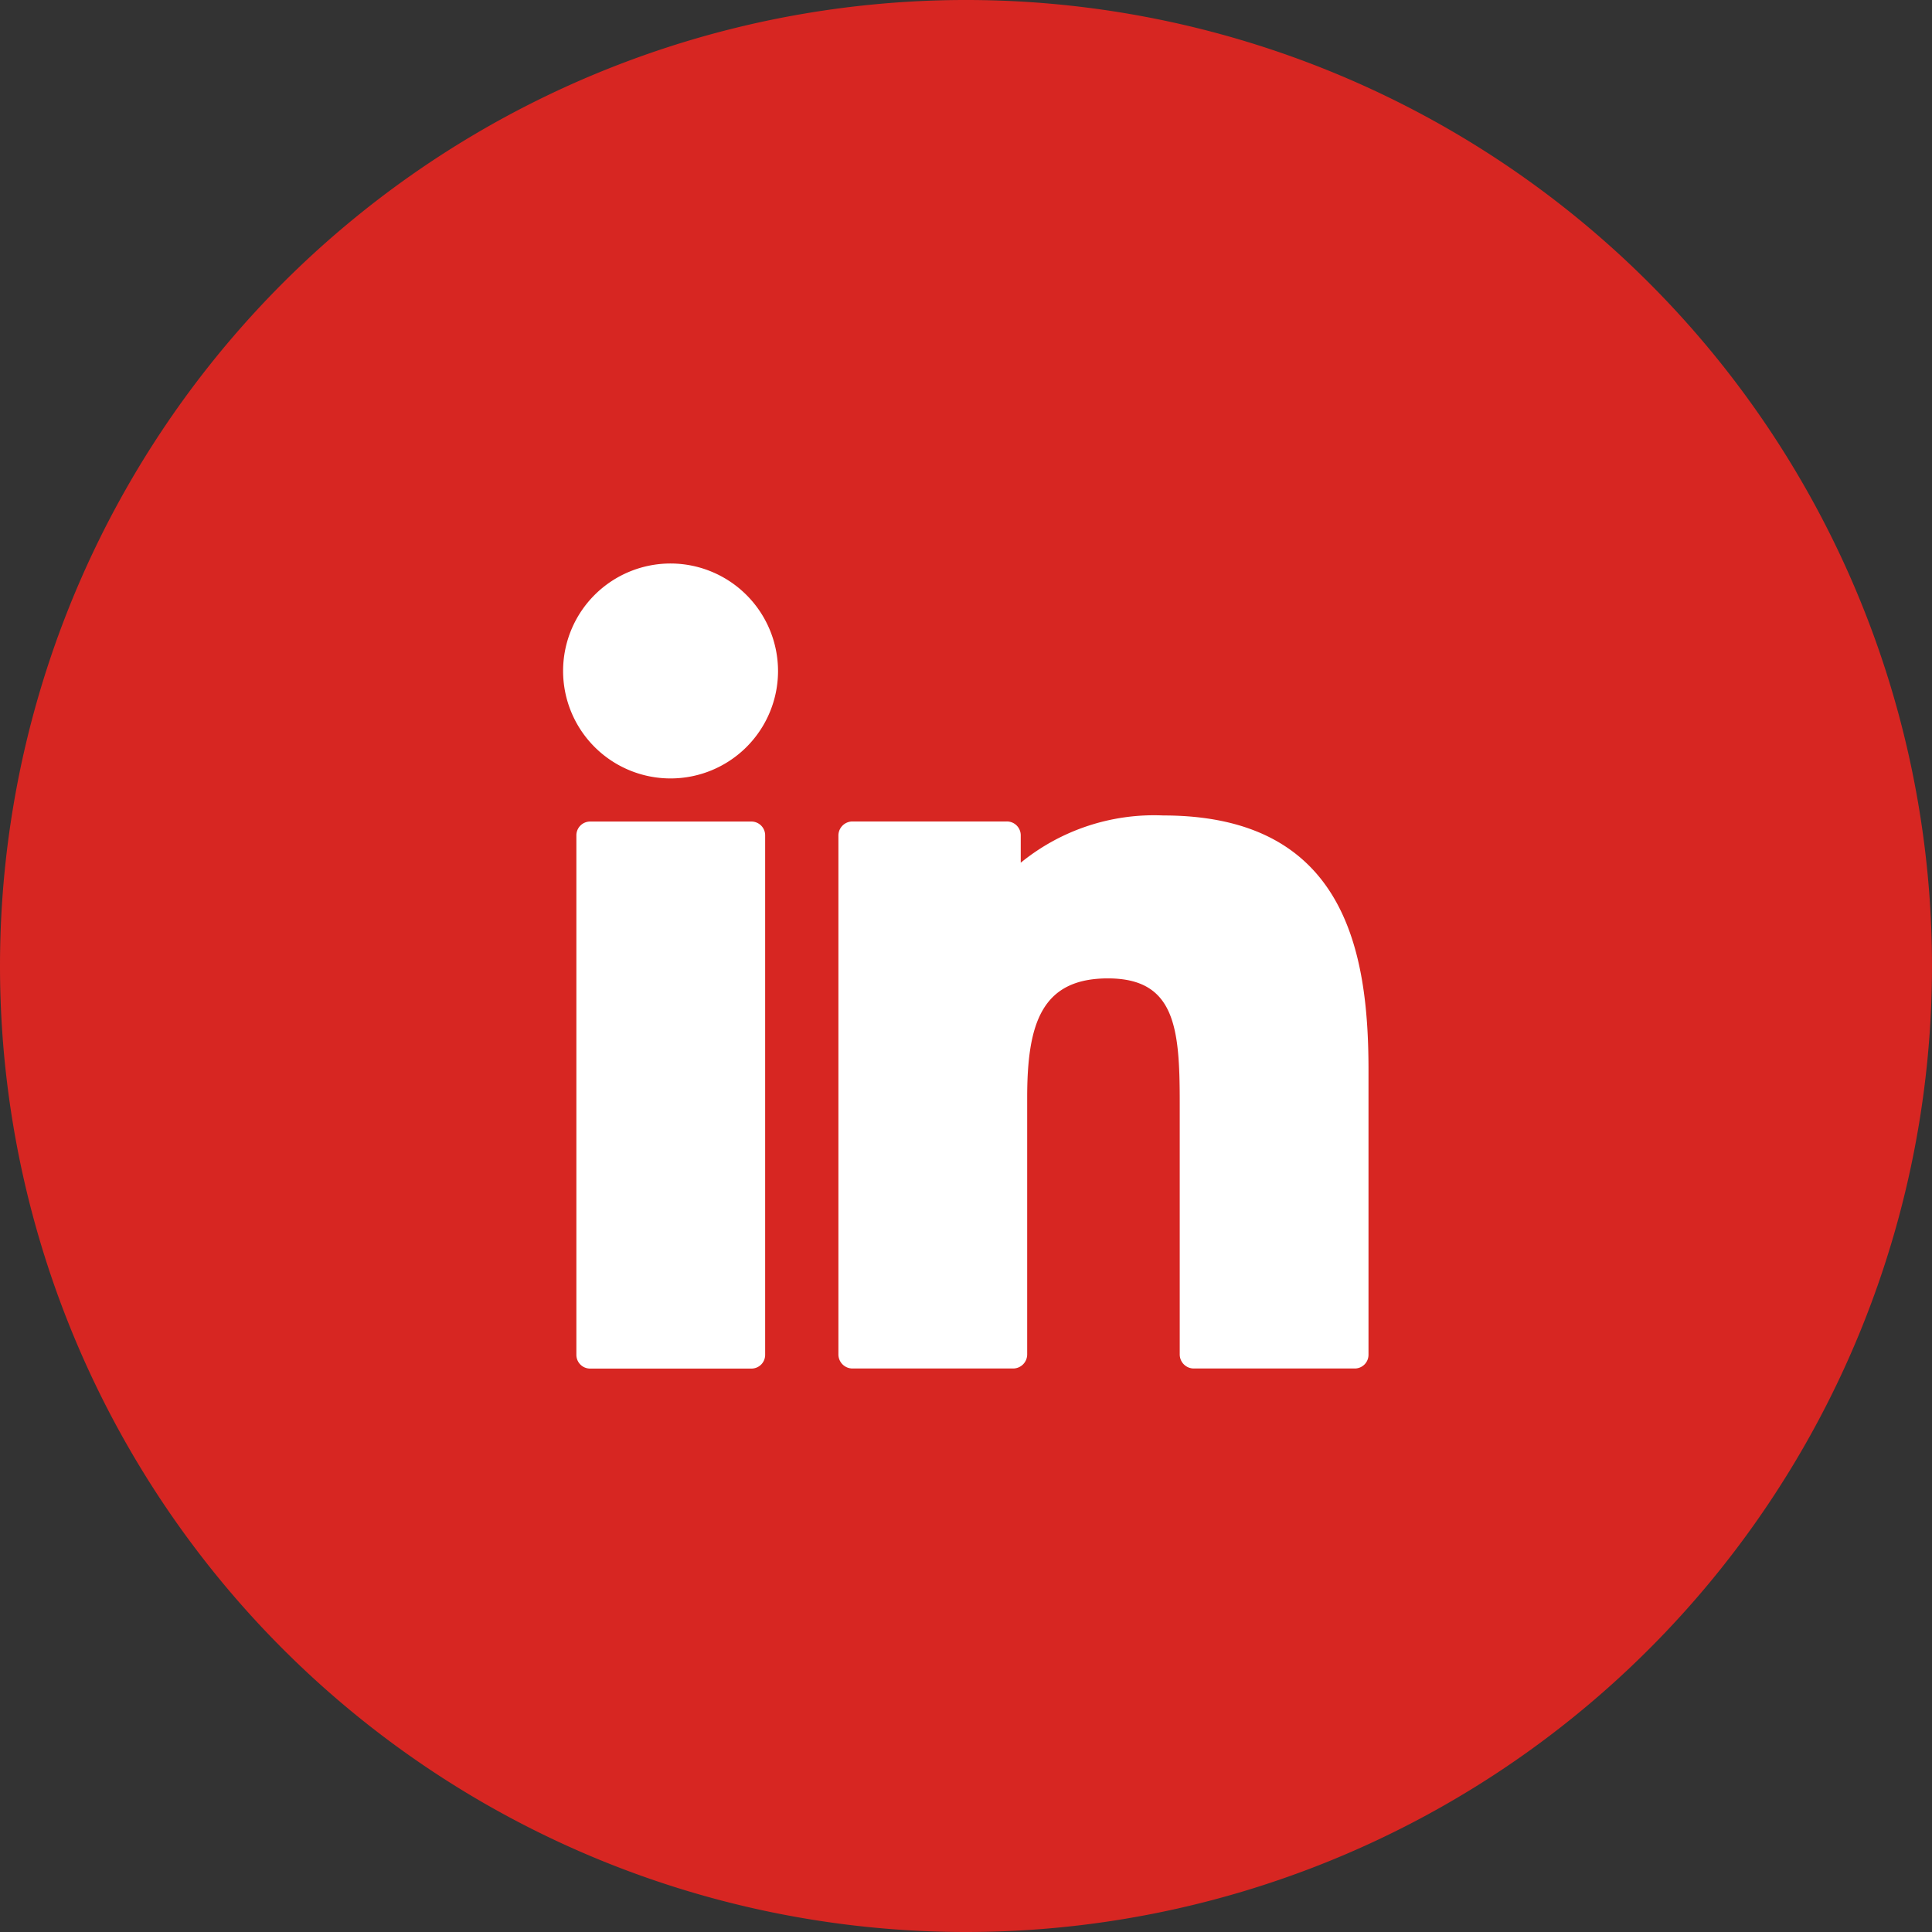
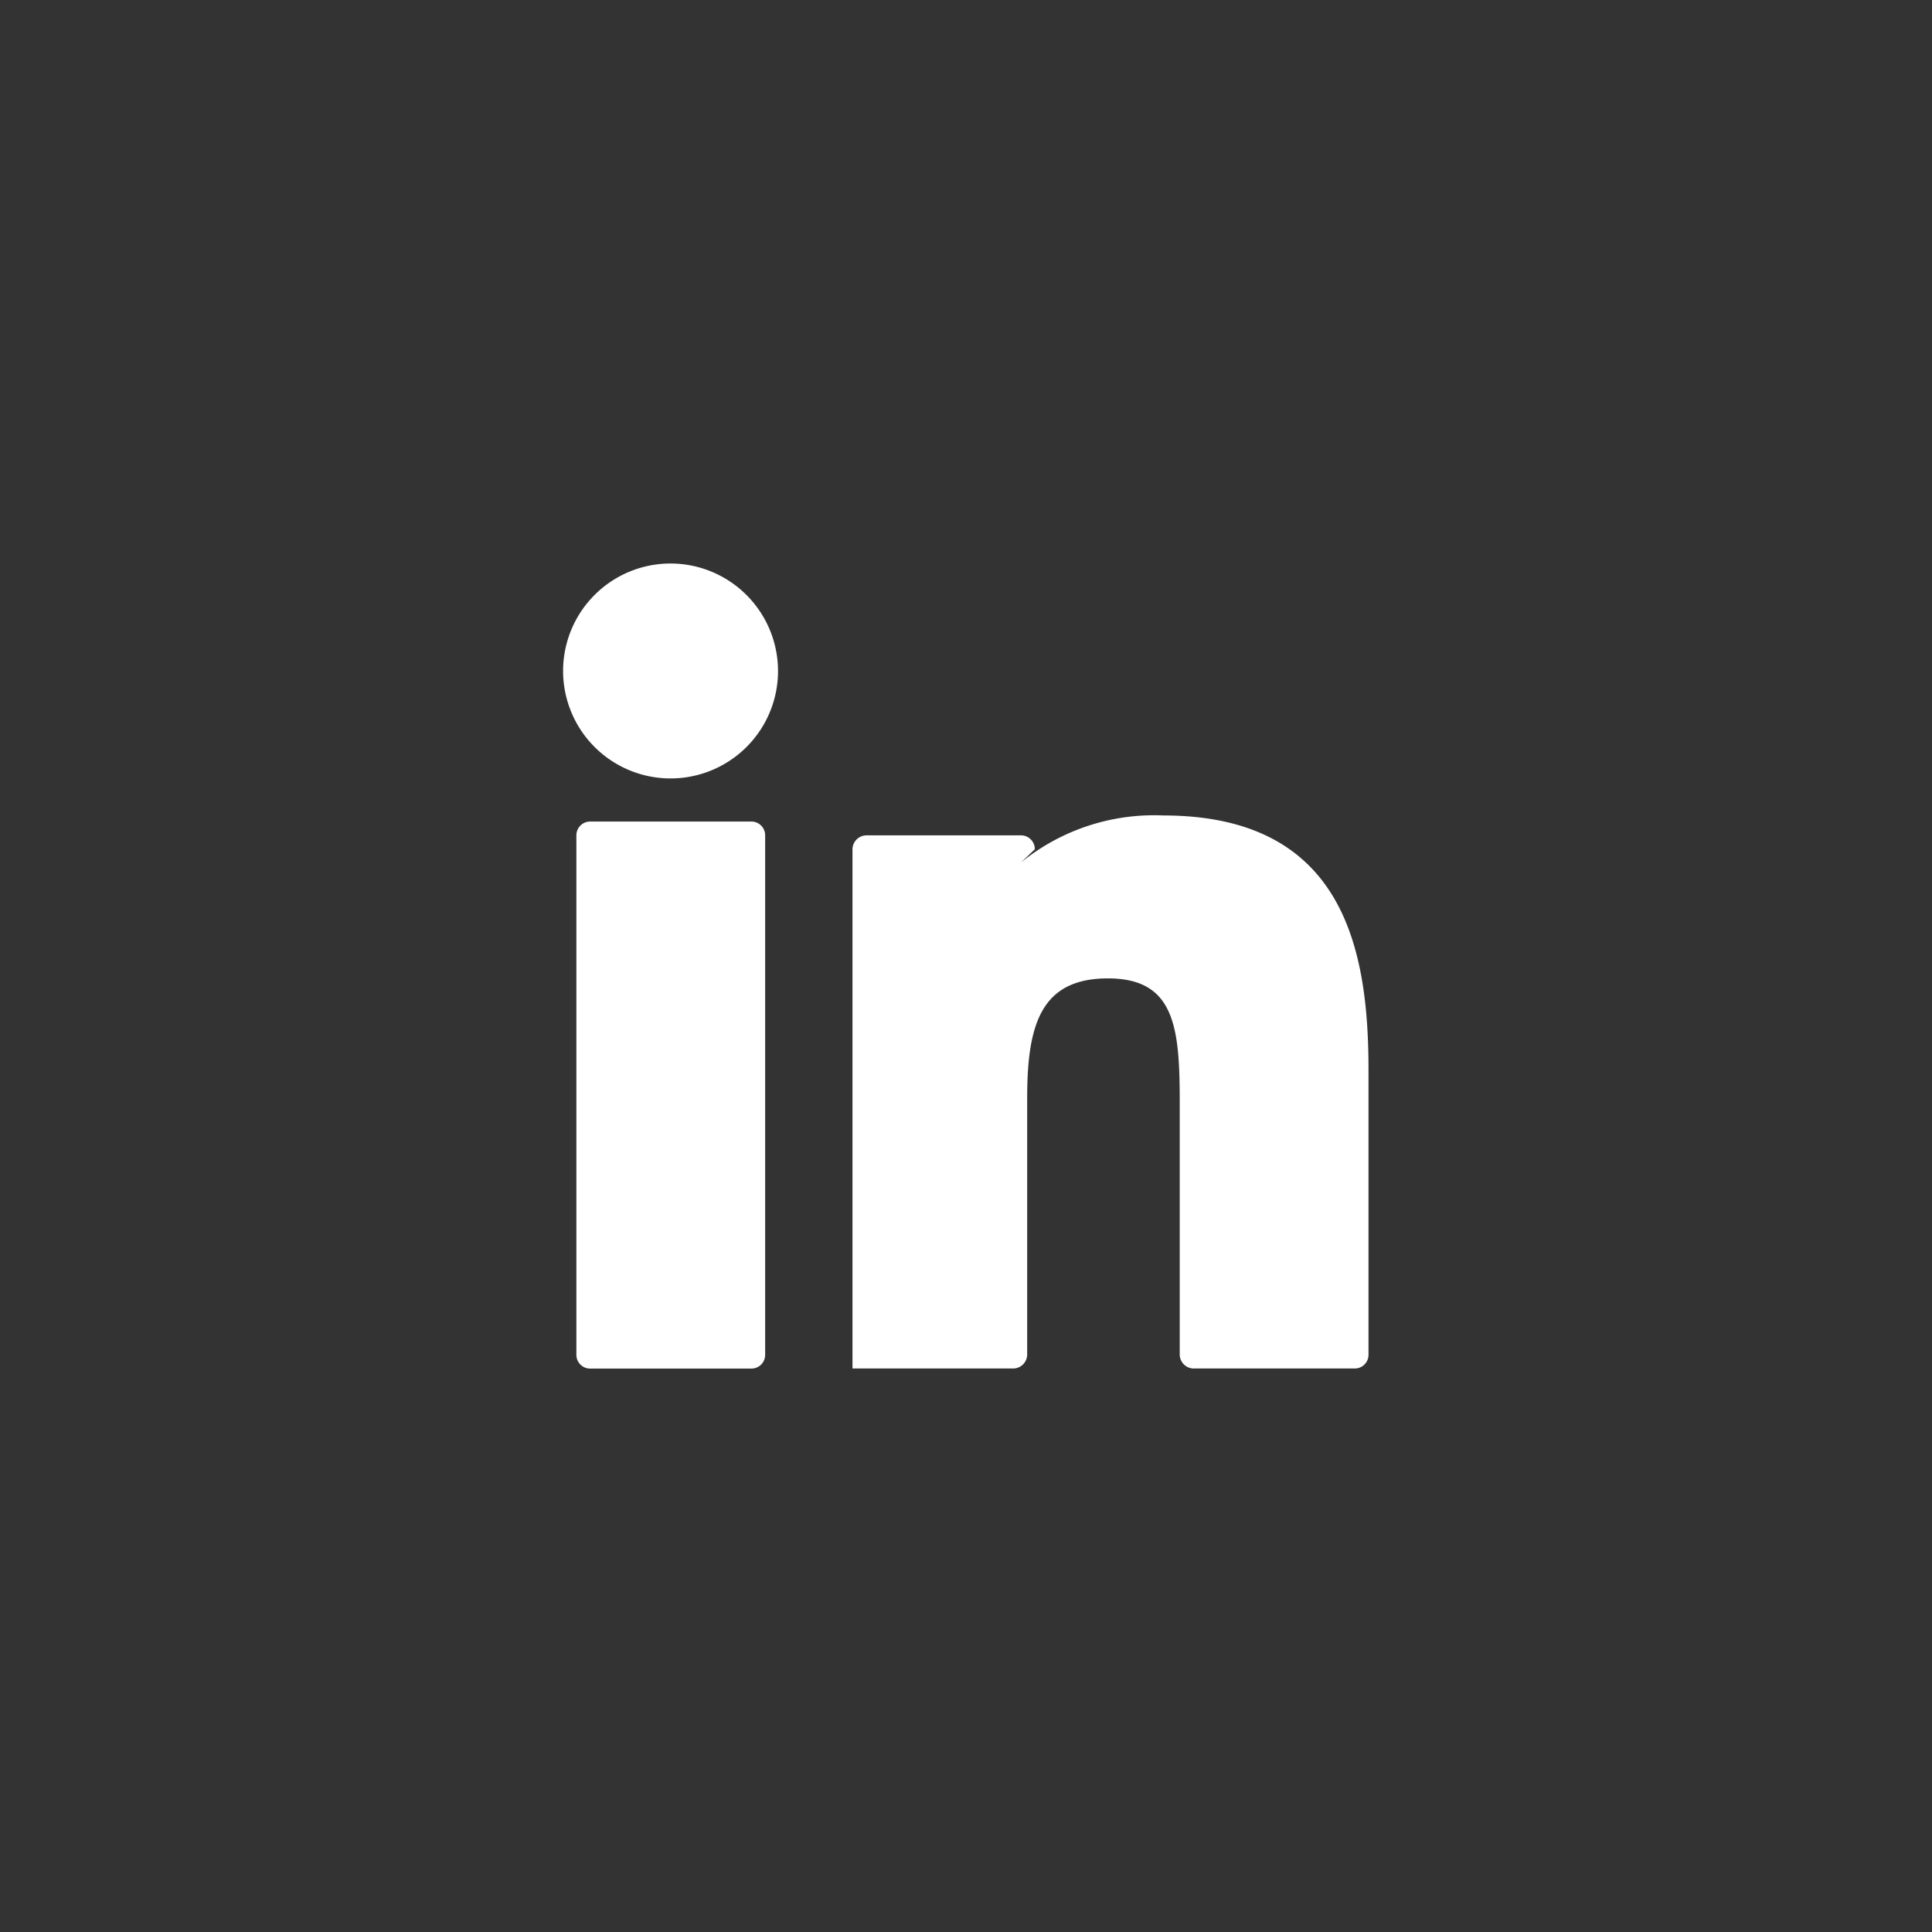
<svg xmlns="http://www.w3.org/2000/svg" width="48" height="48" viewBox="0 0 48 48">
  <rect x="0" y="0" width="48" height="48" fill="#333333" stroke="none" />
  <g id="Gruppe_242" data-name="Gruppe 242" transform="translate(-1018 -316)">
-     <path id="Pfad_48" data-name="Pfad 48" d="M1018,340a24,24,0,1,1,24,24A24,24,0,0,1,1018,340Z" fill="#d72622" />
-     <path id="Pfad_49" data-name="Pfad 49" d="M1034.67,330a2.67,2.67,0,1,0,2.66,2.669A2.674,2.674,0,0,0,1034.67,330Zm2,6.411h-4.01a.342.342,0,0,0-.34.346v12.9a.341.341,0,0,0,.34.345h4.01a.341.341,0,0,0,.34-.345v-12.9A.342.342,0,0,0,1036.67,336.411Zm6.69,1.023a5.241,5.241,0,0,1,3.54-1.174c4.52,0,5.1,3.377,5.1,6.32v7.075a.341.341,0,0,1-.34.345h-4a.35.35,0,0,1-.35-.345v-6.272c0-1.856-.12-3.073-1.78-3.075s-2.01,1.135-2.01,2.965v6.382a.35.35,0,0,1-.35.345h-3.99a.35.35,0,0,1-.35-.345v-12.9a.35.35,0,0,1,.35-.346h3.83a.344.344,0,0,1,.35.346Z" fill="#fff" fill-rule="evenodd" />
+     <path id="Pfad_49" data-name="Pfad 49" d="M1034.67,330a2.67,2.67,0,1,0,2.66,2.669A2.674,2.674,0,0,0,1034.67,330Zm2,6.411h-4.01a.342.342,0,0,0-.34.346v12.9a.341.341,0,0,0,.34.345h4.01a.341.341,0,0,0,.34-.345v-12.9A.342.342,0,0,0,1036.67,336.411Zm6.69,1.023a5.241,5.241,0,0,1,3.54-1.174c4.52,0,5.1,3.377,5.1,6.32v7.075a.341.341,0,0,1-.34.345h-4a.35.35,0,0,1-.35-.345v-6.272c0-1.856-.12-3.073-1.78-3.075s-2.01,1.135-2.01,2.965v6.382a.35.35,0,0,1-.35.345h-3.99v-12.9a.35.35,0,0,1,.35-.346h3.83a.344.344,0,0,1,.35.346Z" fill="#fff" fill-rule="evenodd" />
  </g>
</svg>